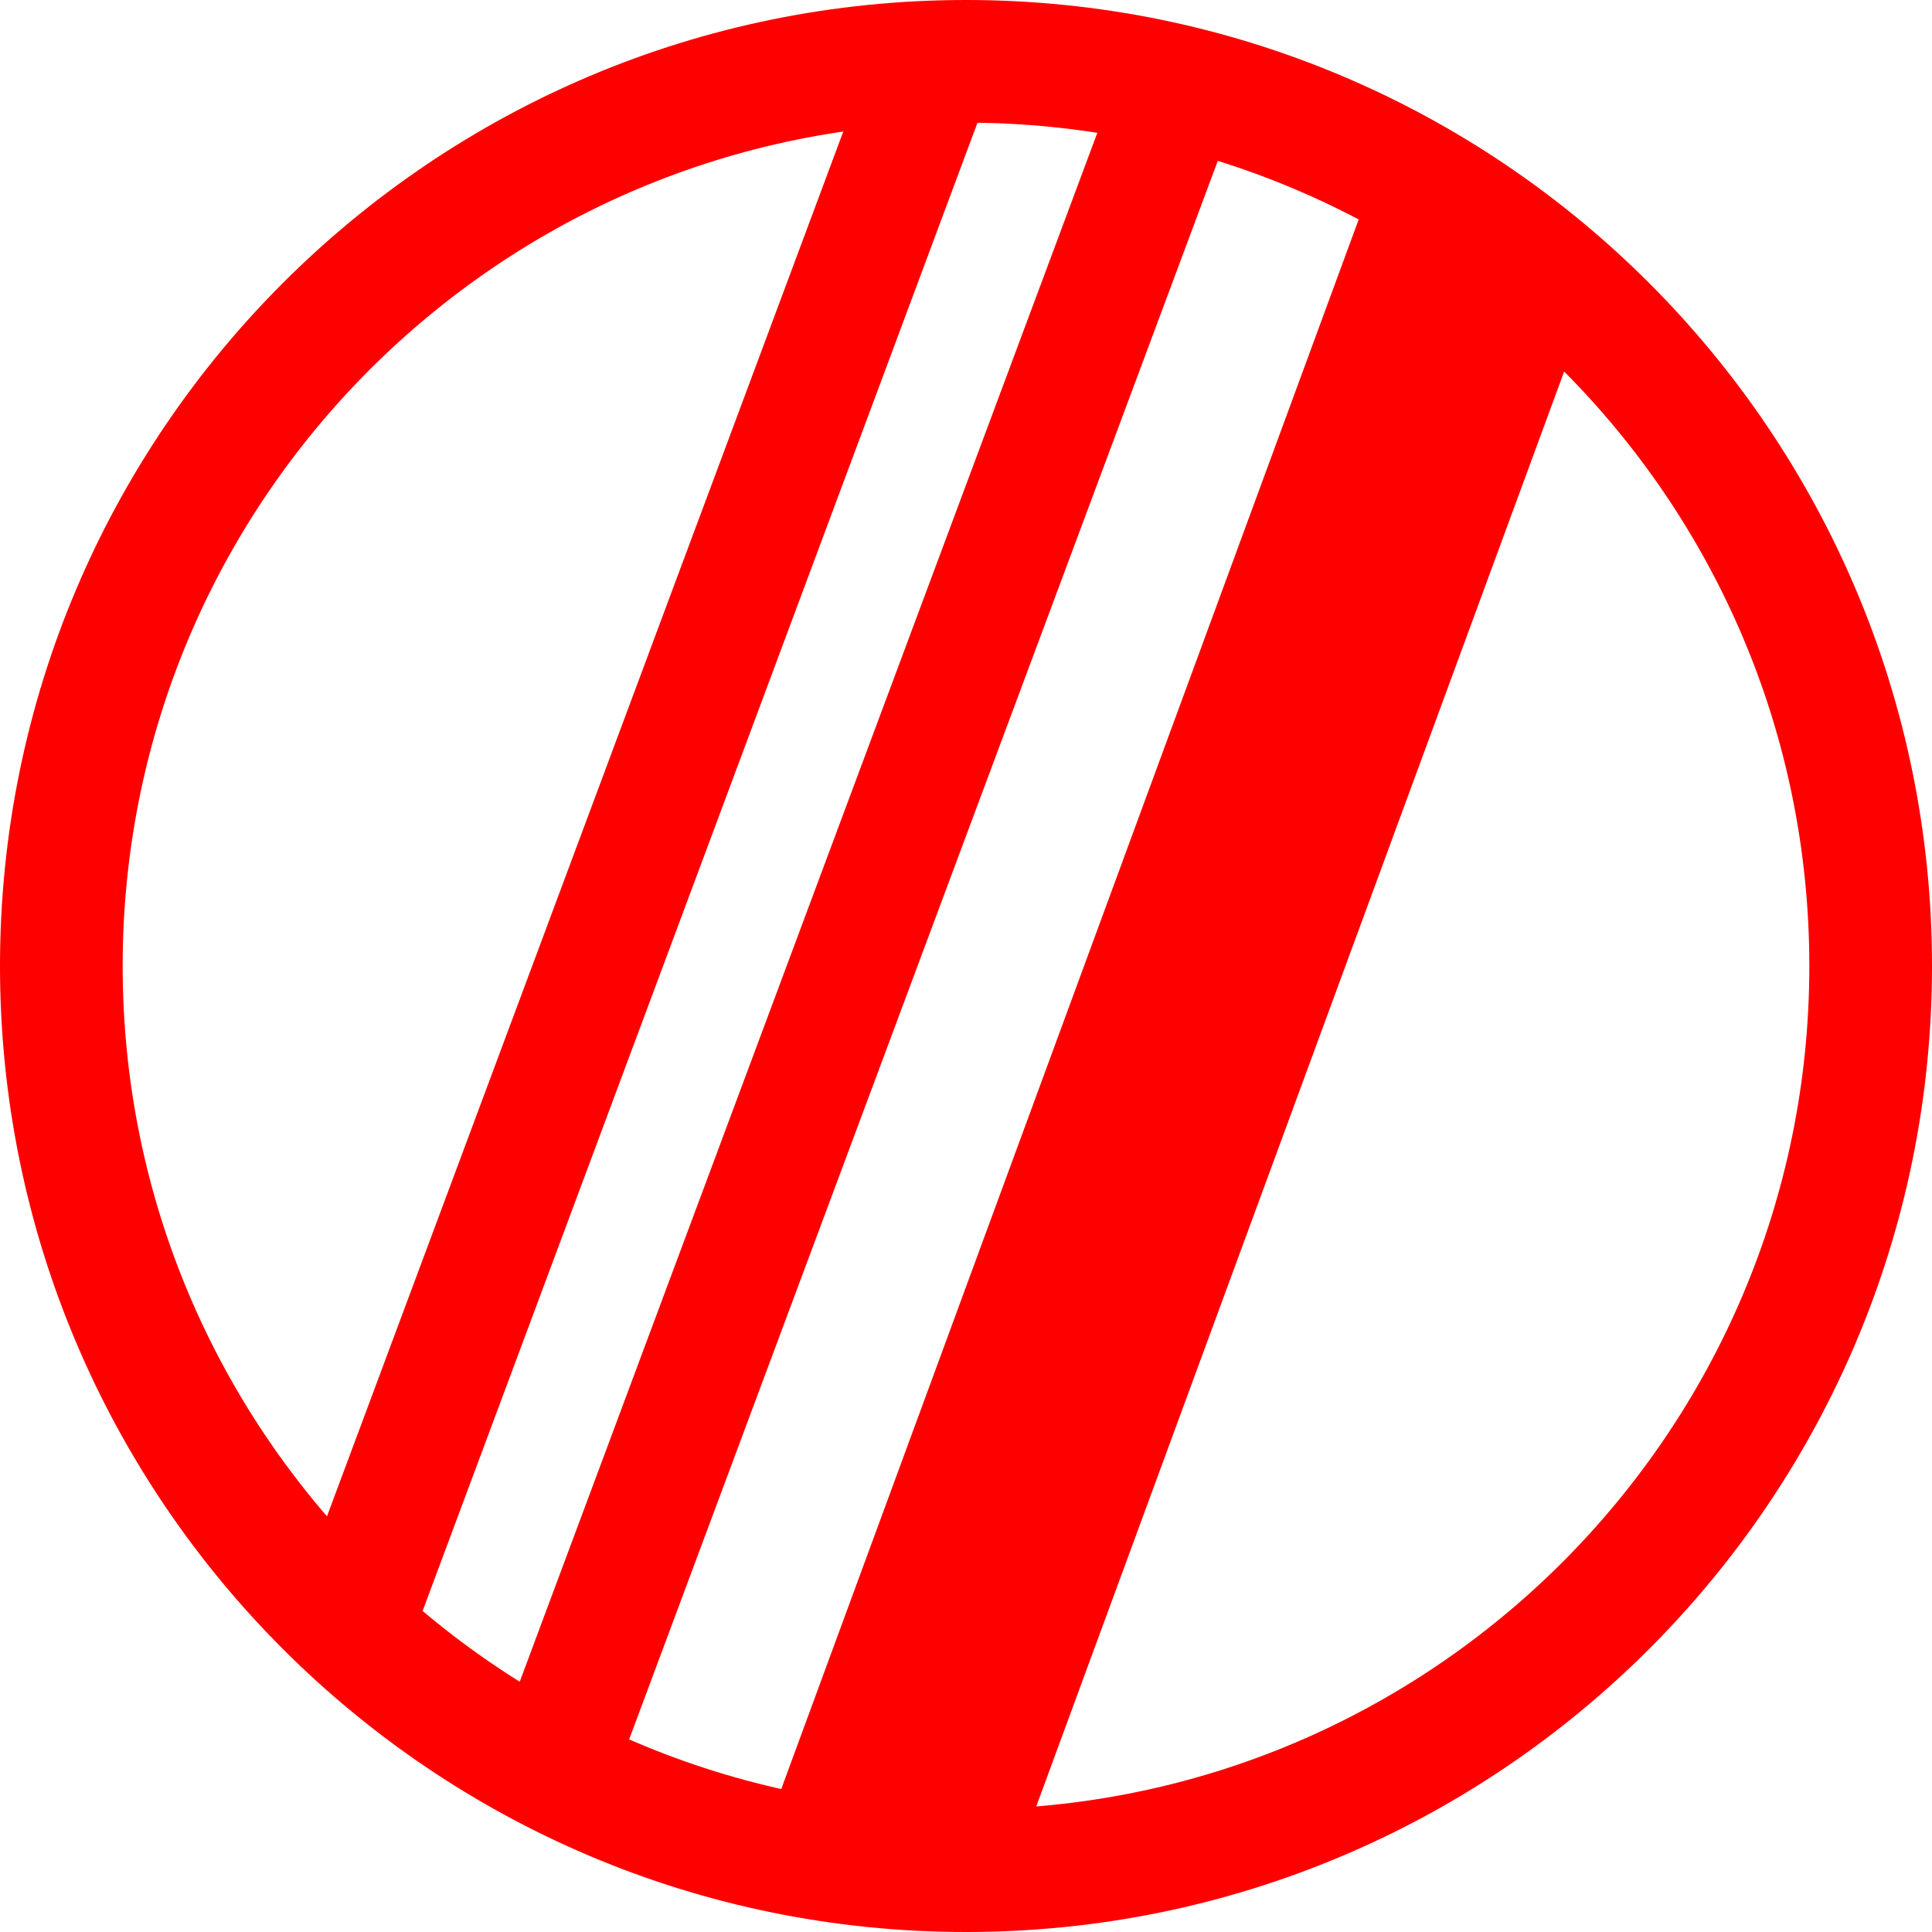
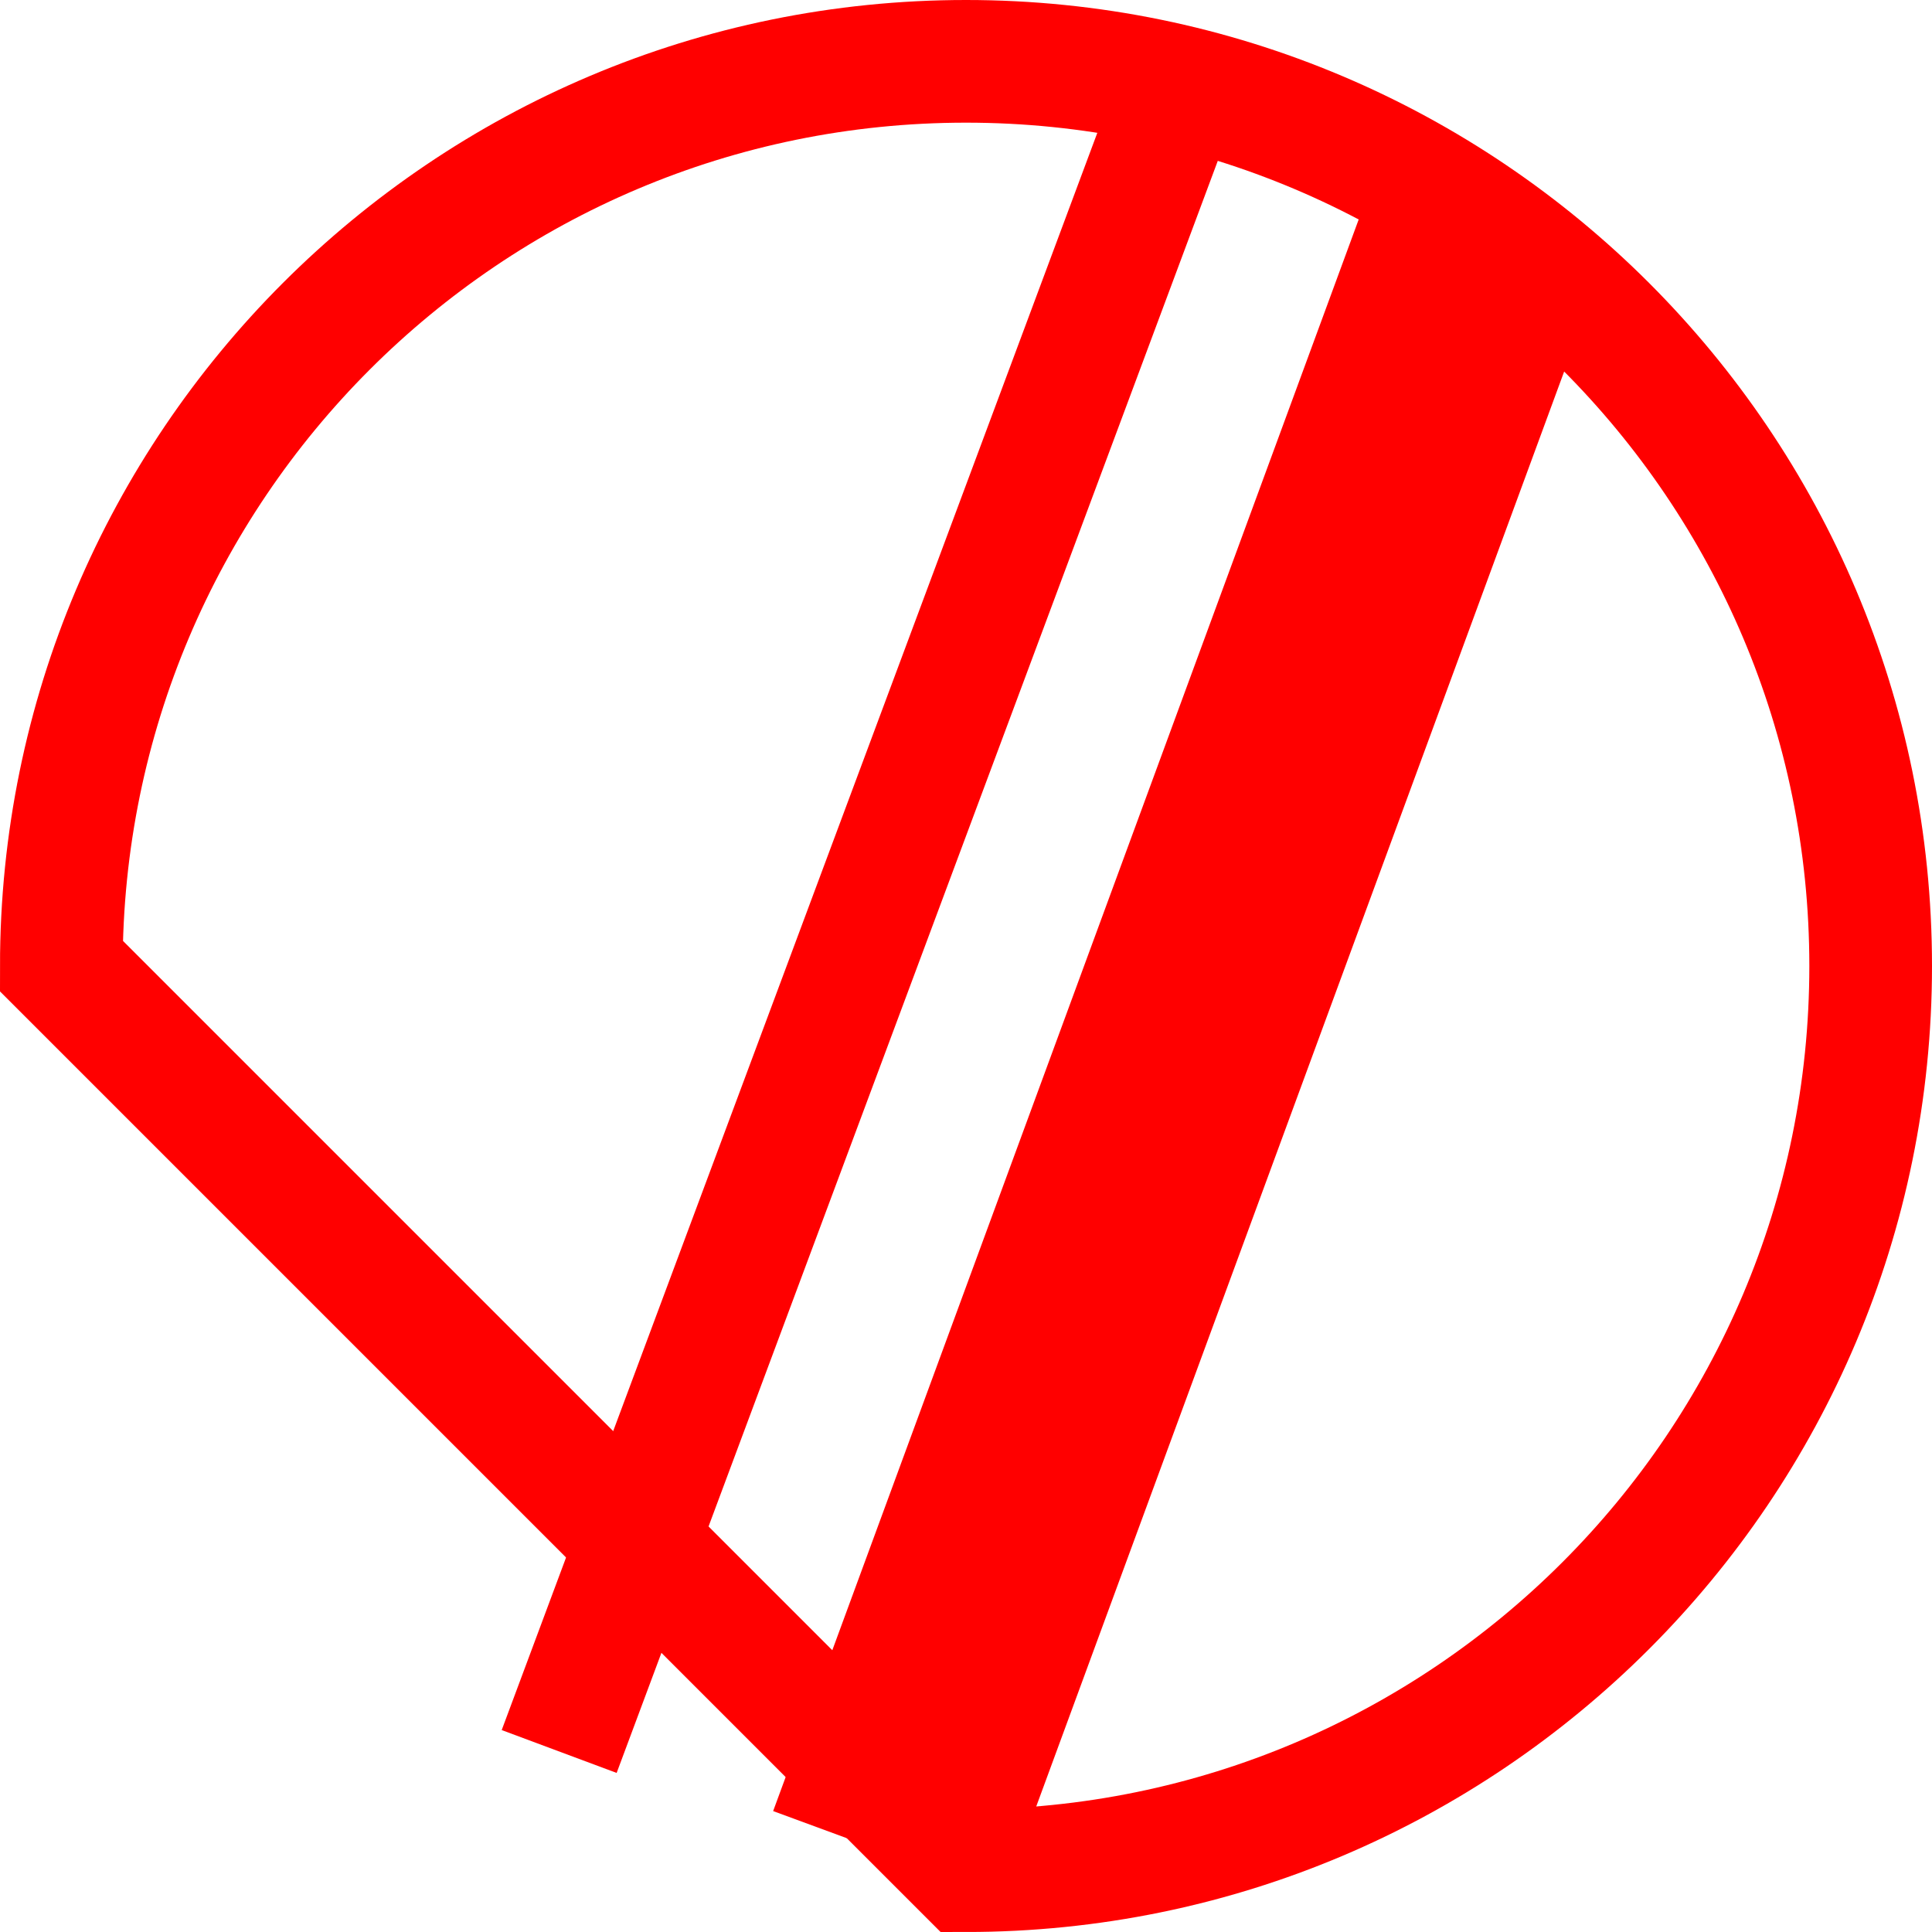
<svg xmlns="http://www.w3.org/2000/svg" width="63" height="63" viewBox="0 0 63 63" fill="none">
-   <path d="M31.5 61C47.792 61 61 47.792 61 31.5C61 15.208 47.792 2 31.5 2C15.208 2 2 15.208 2 31.5C2 47.792 15.208 61 31.5 61Z" stroke="#FF0000" stroke-width="4" />
-   <path d="M30.385 2.272L11.727 52.316" stroke="#FF0000" stroke-width="4" />
+   <path d="M31.5 61C47.792 61 61 47.792 61 31.5C61 15.208 47.792 2 31.5 2C15.208 2 2 15.208 2 31.5Z" stroke="#FF0000" stroke-width="4" />
  <path d="M38.516 2.724L18.234 57.114" stroke="#FF0000" stroke-width="4" />
  <path d="M48.304 7.872L28.965 60.438" stroke="#FF0000" stroke-width="8" />
</svg>